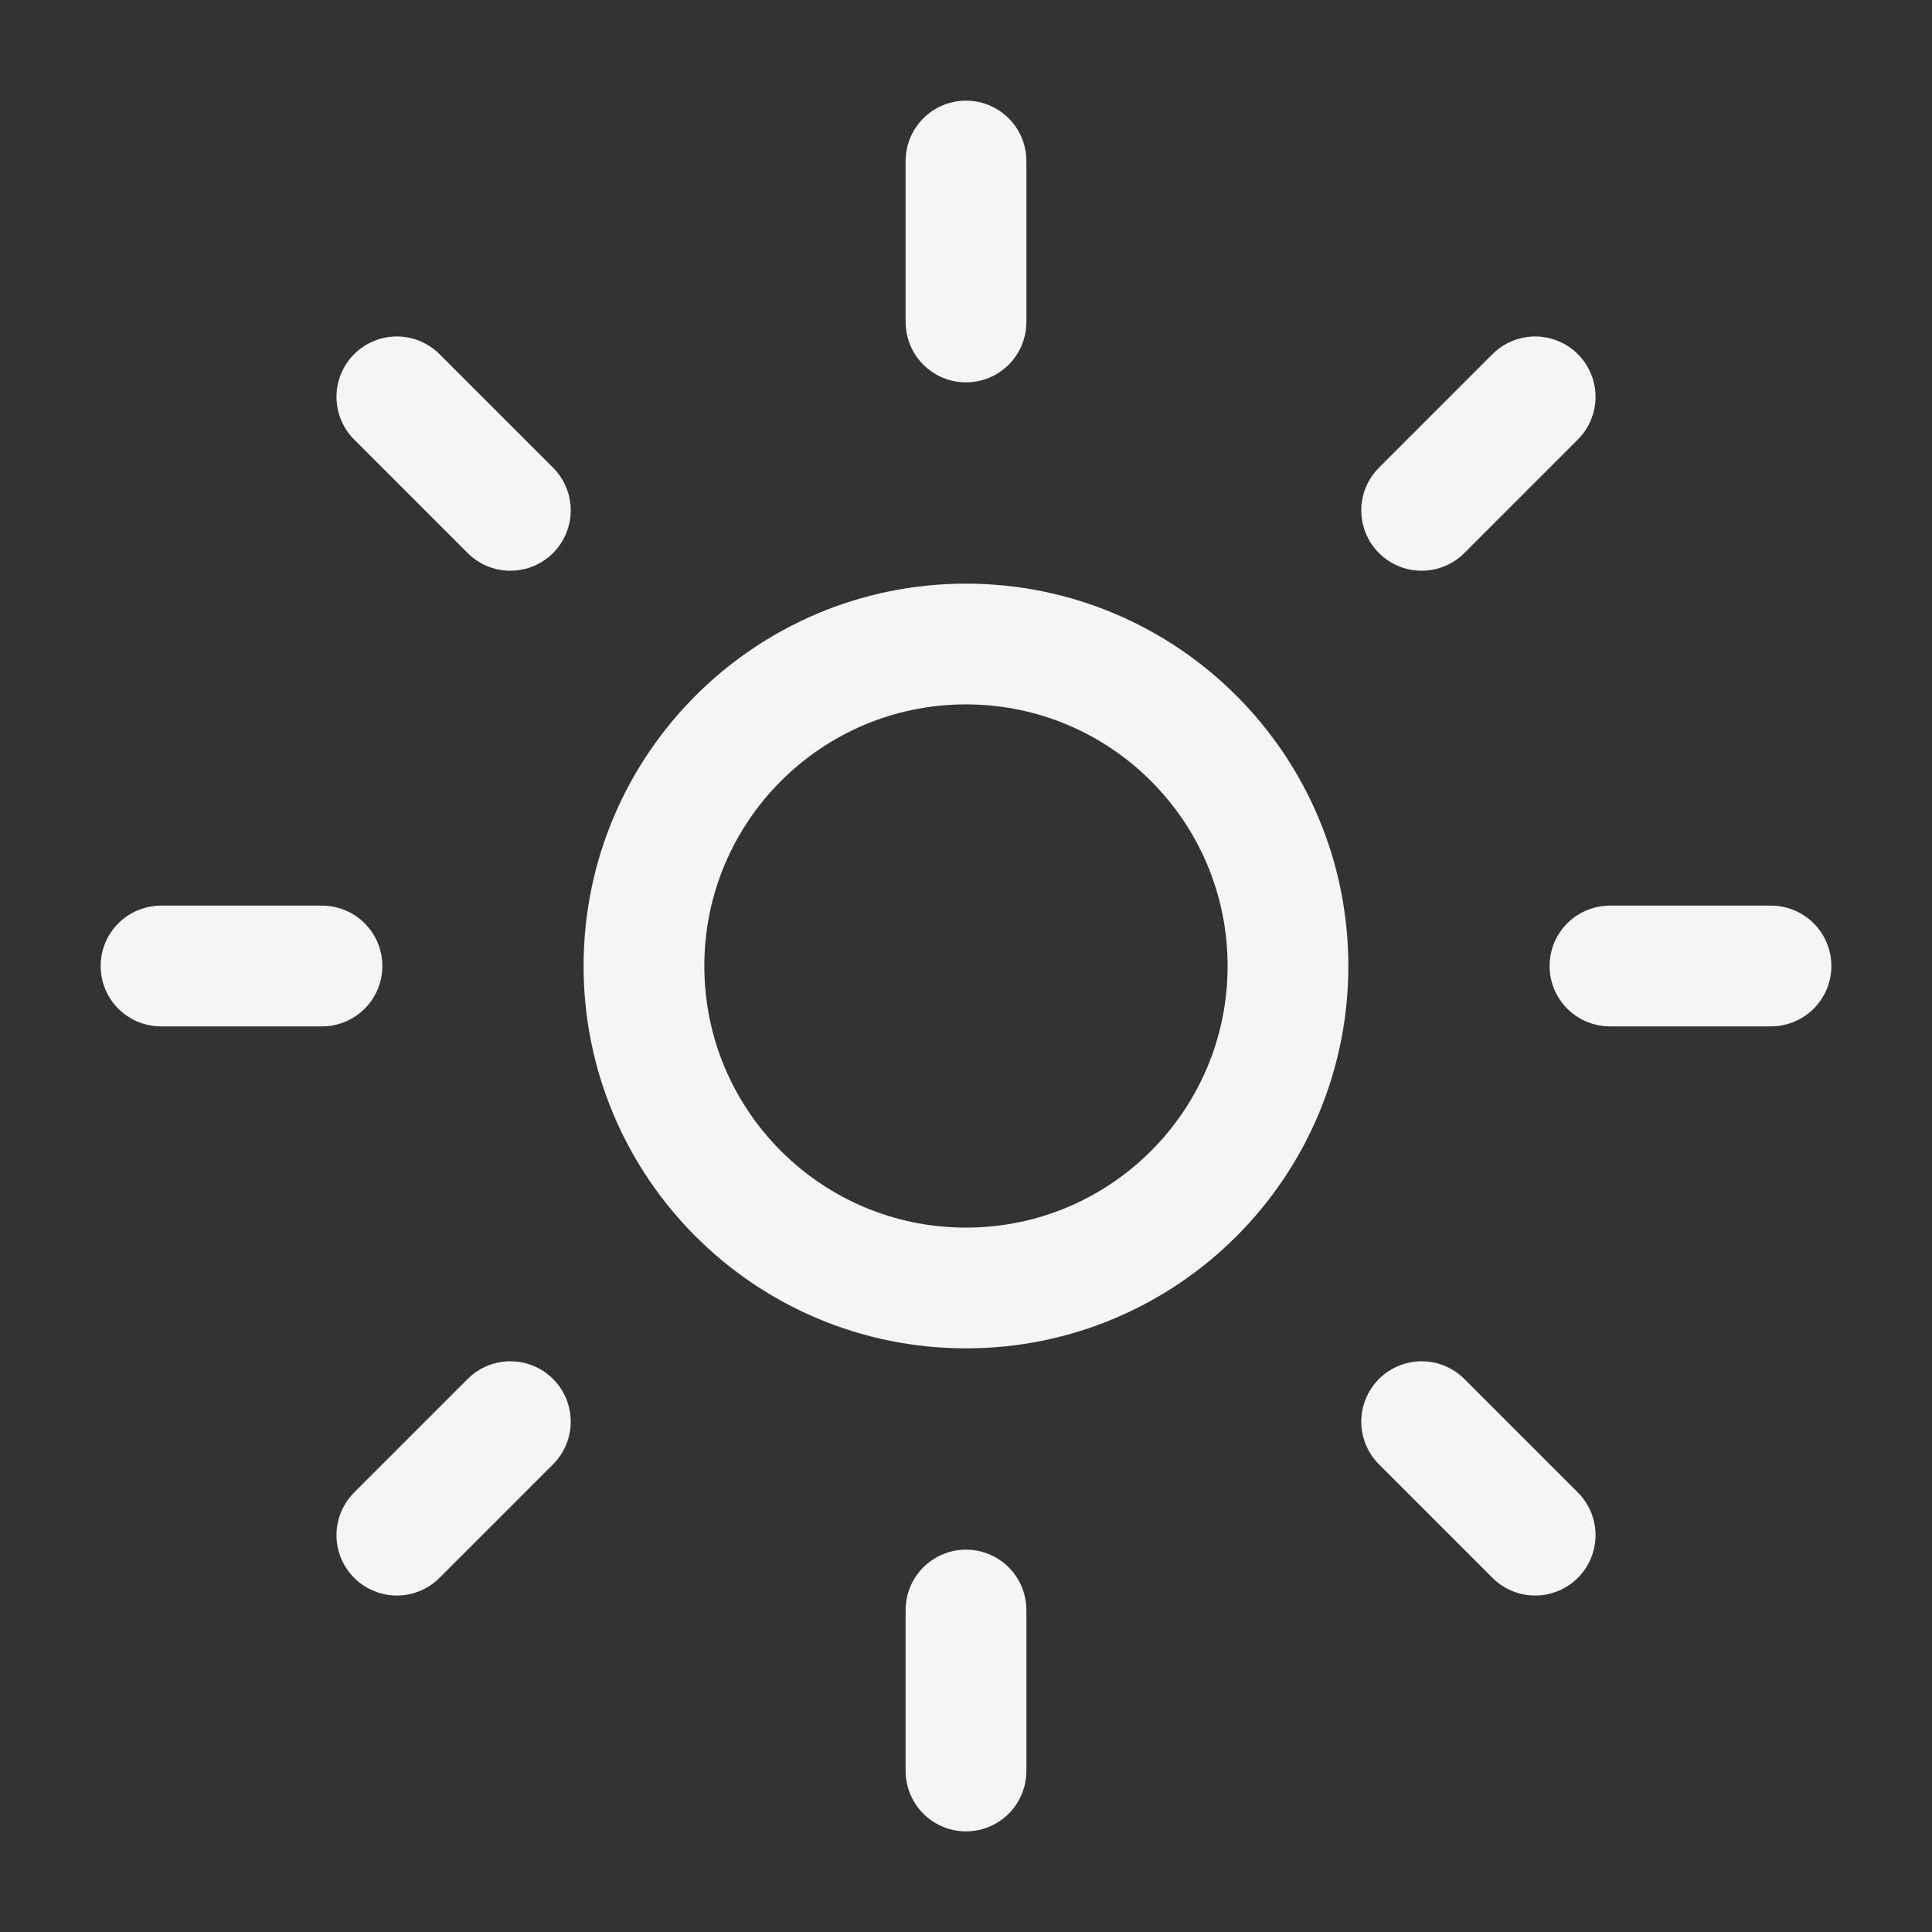
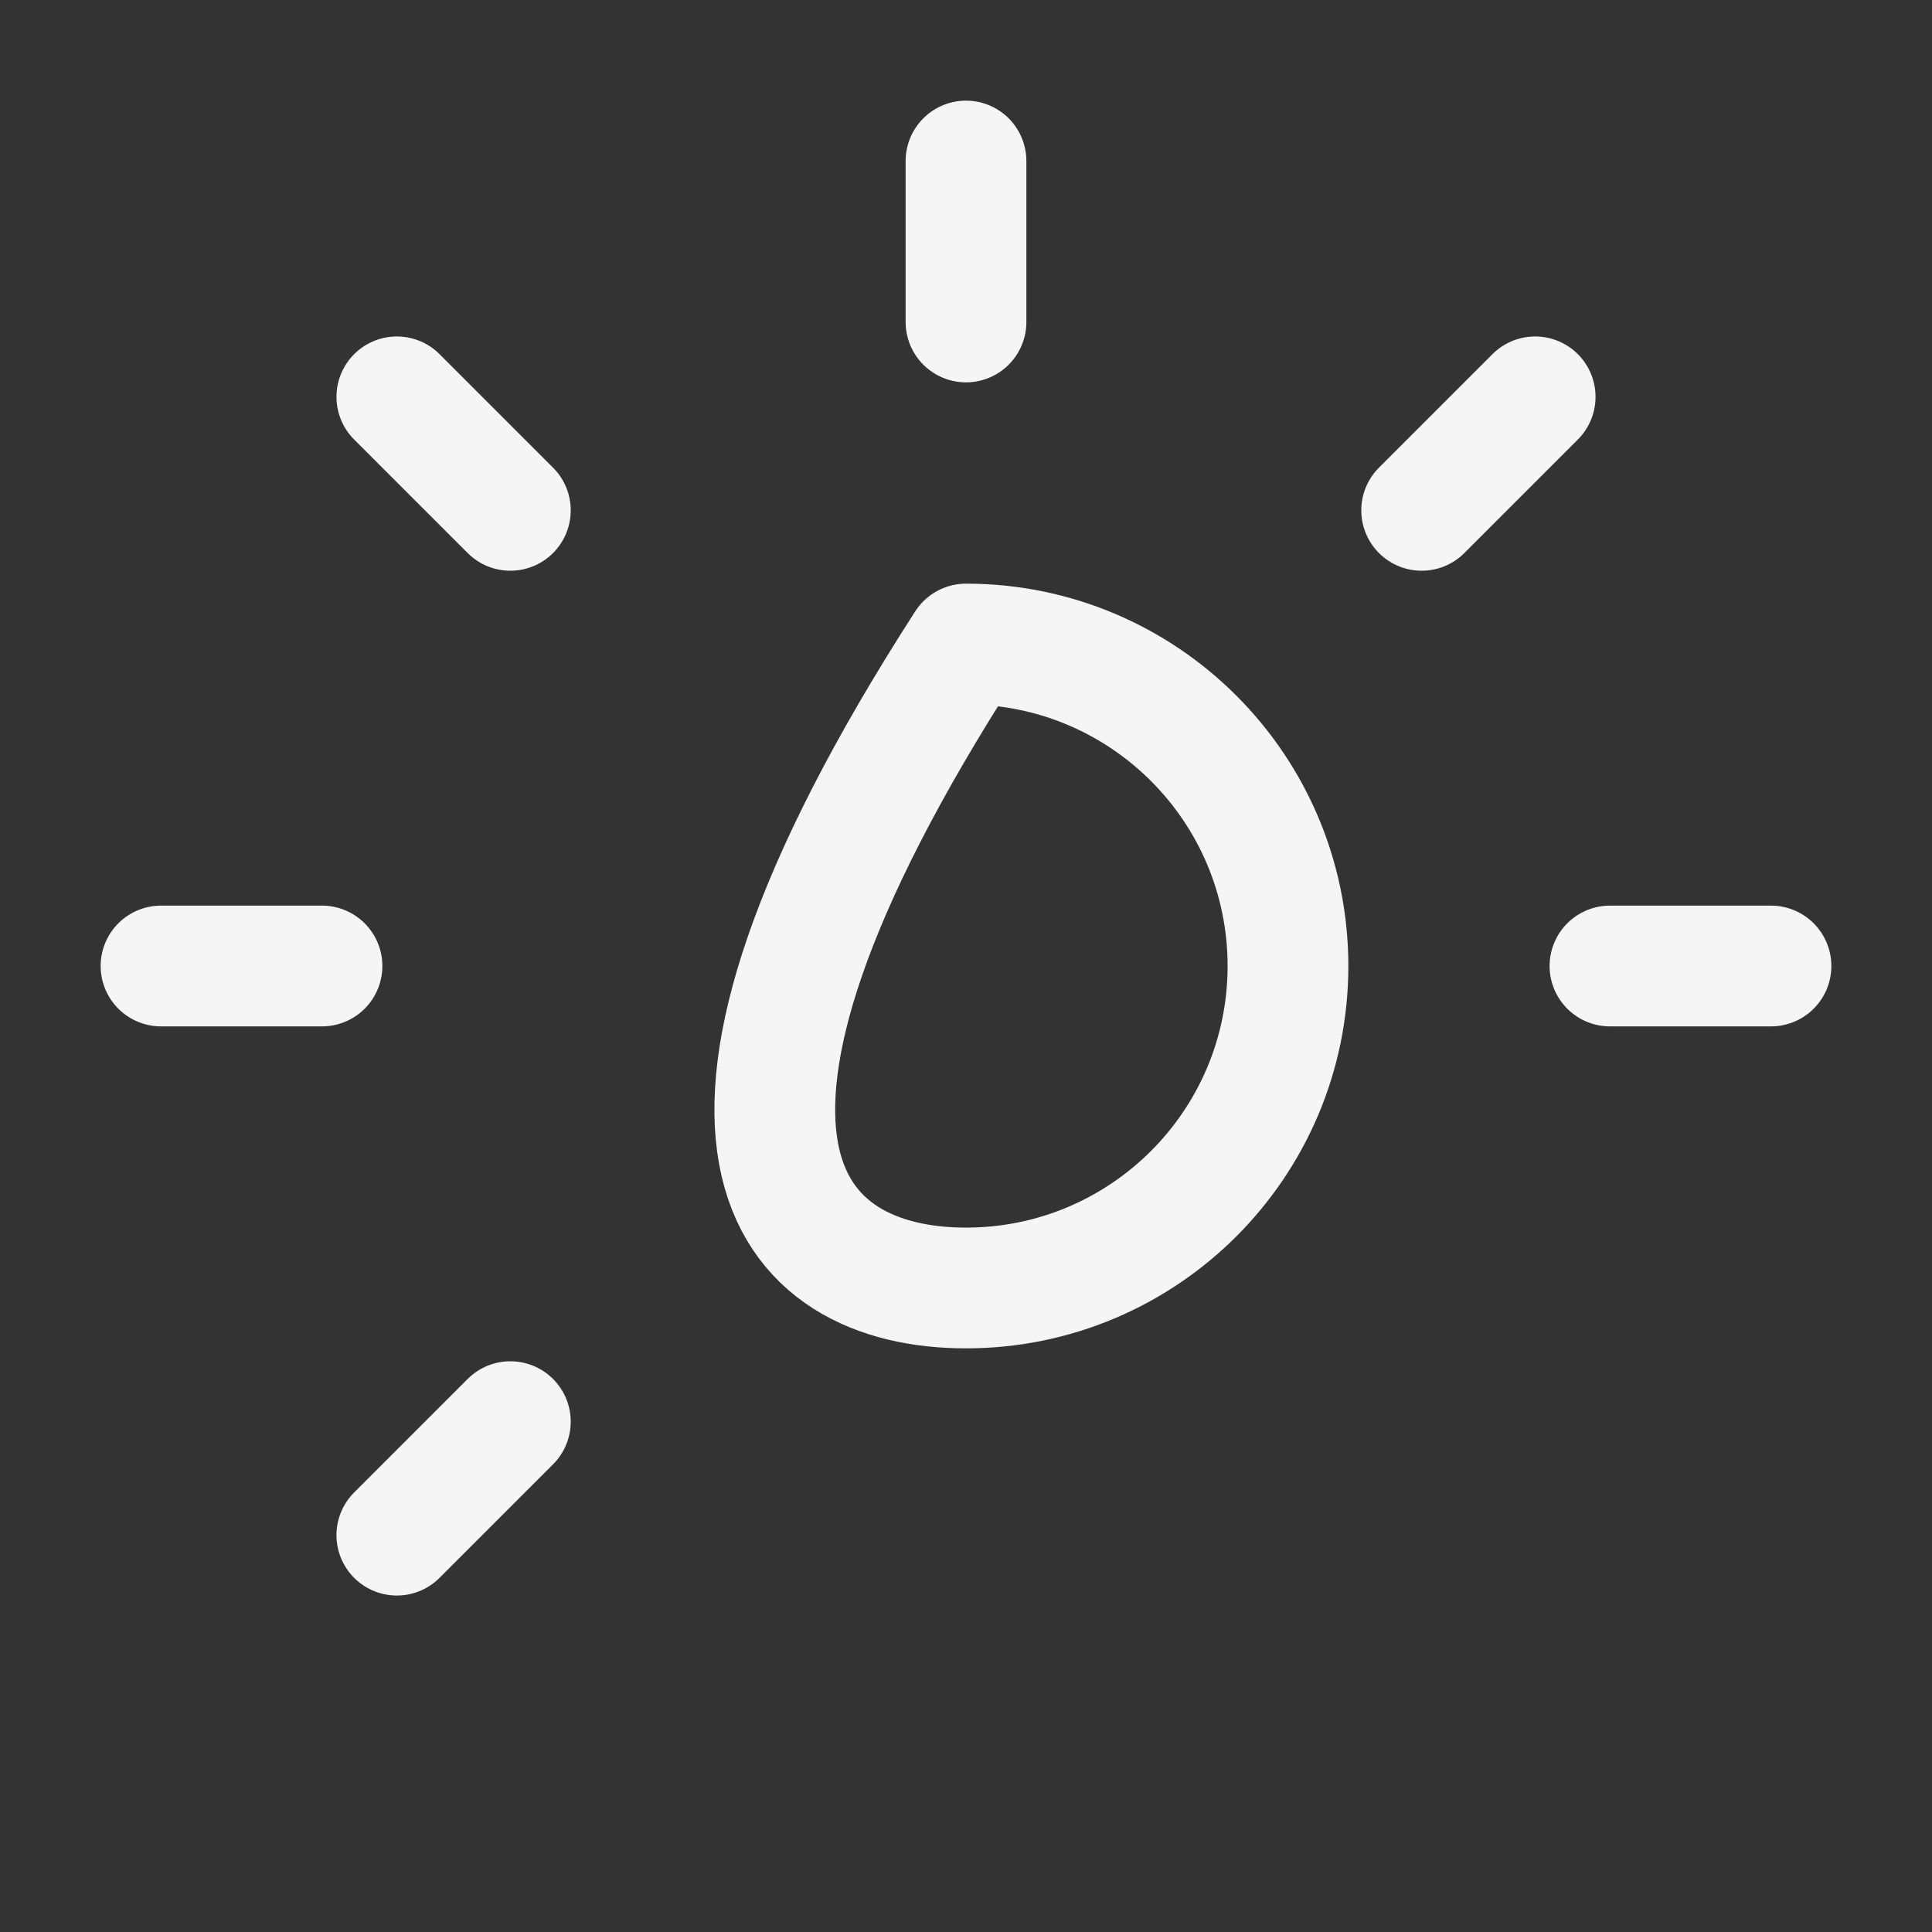
<svg xmlns="http://www.w3.org/2000/svg" width="32" height="32" viewBox="0 0 32 32" fill="none">
  <rect x="0" y="0" width="32" height="32" fill="#333333" stroke="none" />
-   <path d="M16 21.333C18.945 21.333 21.333 18.946 21.333 16C21.333 13.055 18.945 10.667 16 10.667C13.054 10.667 10.666 13.055 10.666 16C10.666 18.946 13.054 21.333 16 21.333Z" stroke="#F5F5F5" stroke-width="2" stroke-linecap="round" stroke-linejoin="round" />
+   <path d="M16 21.333C18.945 21.333 21.333 18.946 21.333 16C21.333 13.055 18.945 10.667 16 10.667C10.666 18.946 13.054 21.333 16 21.333Z" stroke="#F5F5F5" stroke-width="2" stroke-linecap="round" stroke-linejoin="round" />
  <path d="M16 2.667V5.333" stroke="#F5F5F5" stroke-width="2" stroke-linecap="round" stroke-linejoin="round" />
-   <path d="M16 26.667V29.333" stroke="#F5F5F5" stroke-width="2" stroke-linecap="round" stroke-linejoin="round" />
  <path d="M6.573 6.573L8.453 8.453" stroke="#F5F5F5" stroke-width="2" stroke-linecap="round" stroke-linejoin="round" />
-   <path d="M23.547 23.547L25.427 25.427" stroke="#F5F5F5" stroke-width="2" stroke-linecap="round" stroke-linejoin="round" />
  <path d="M2.667 16H5.333" stroke="#F5F5F5" stroke-width="2" stroke-linecap="round" stroke-linejoin="round" />
  <path d="M26.666 16H29.333" stroke="#F5F5F5" stroke-width="2" stroke-linecap="round" stroke-linejoin="round" />
  <path d="M8.453 23.547L6.573 25.427" stroke="#F5F5F5" stroke-width="2" stroke-linecap="round" stroke-linejoin="round" />
  <path d="M25.427 6.573L23.547 8.453" stroke="#F5F5F5" stroke-width="2" stroke-linecap="round" stroke-linejoin="round" />
</svg>